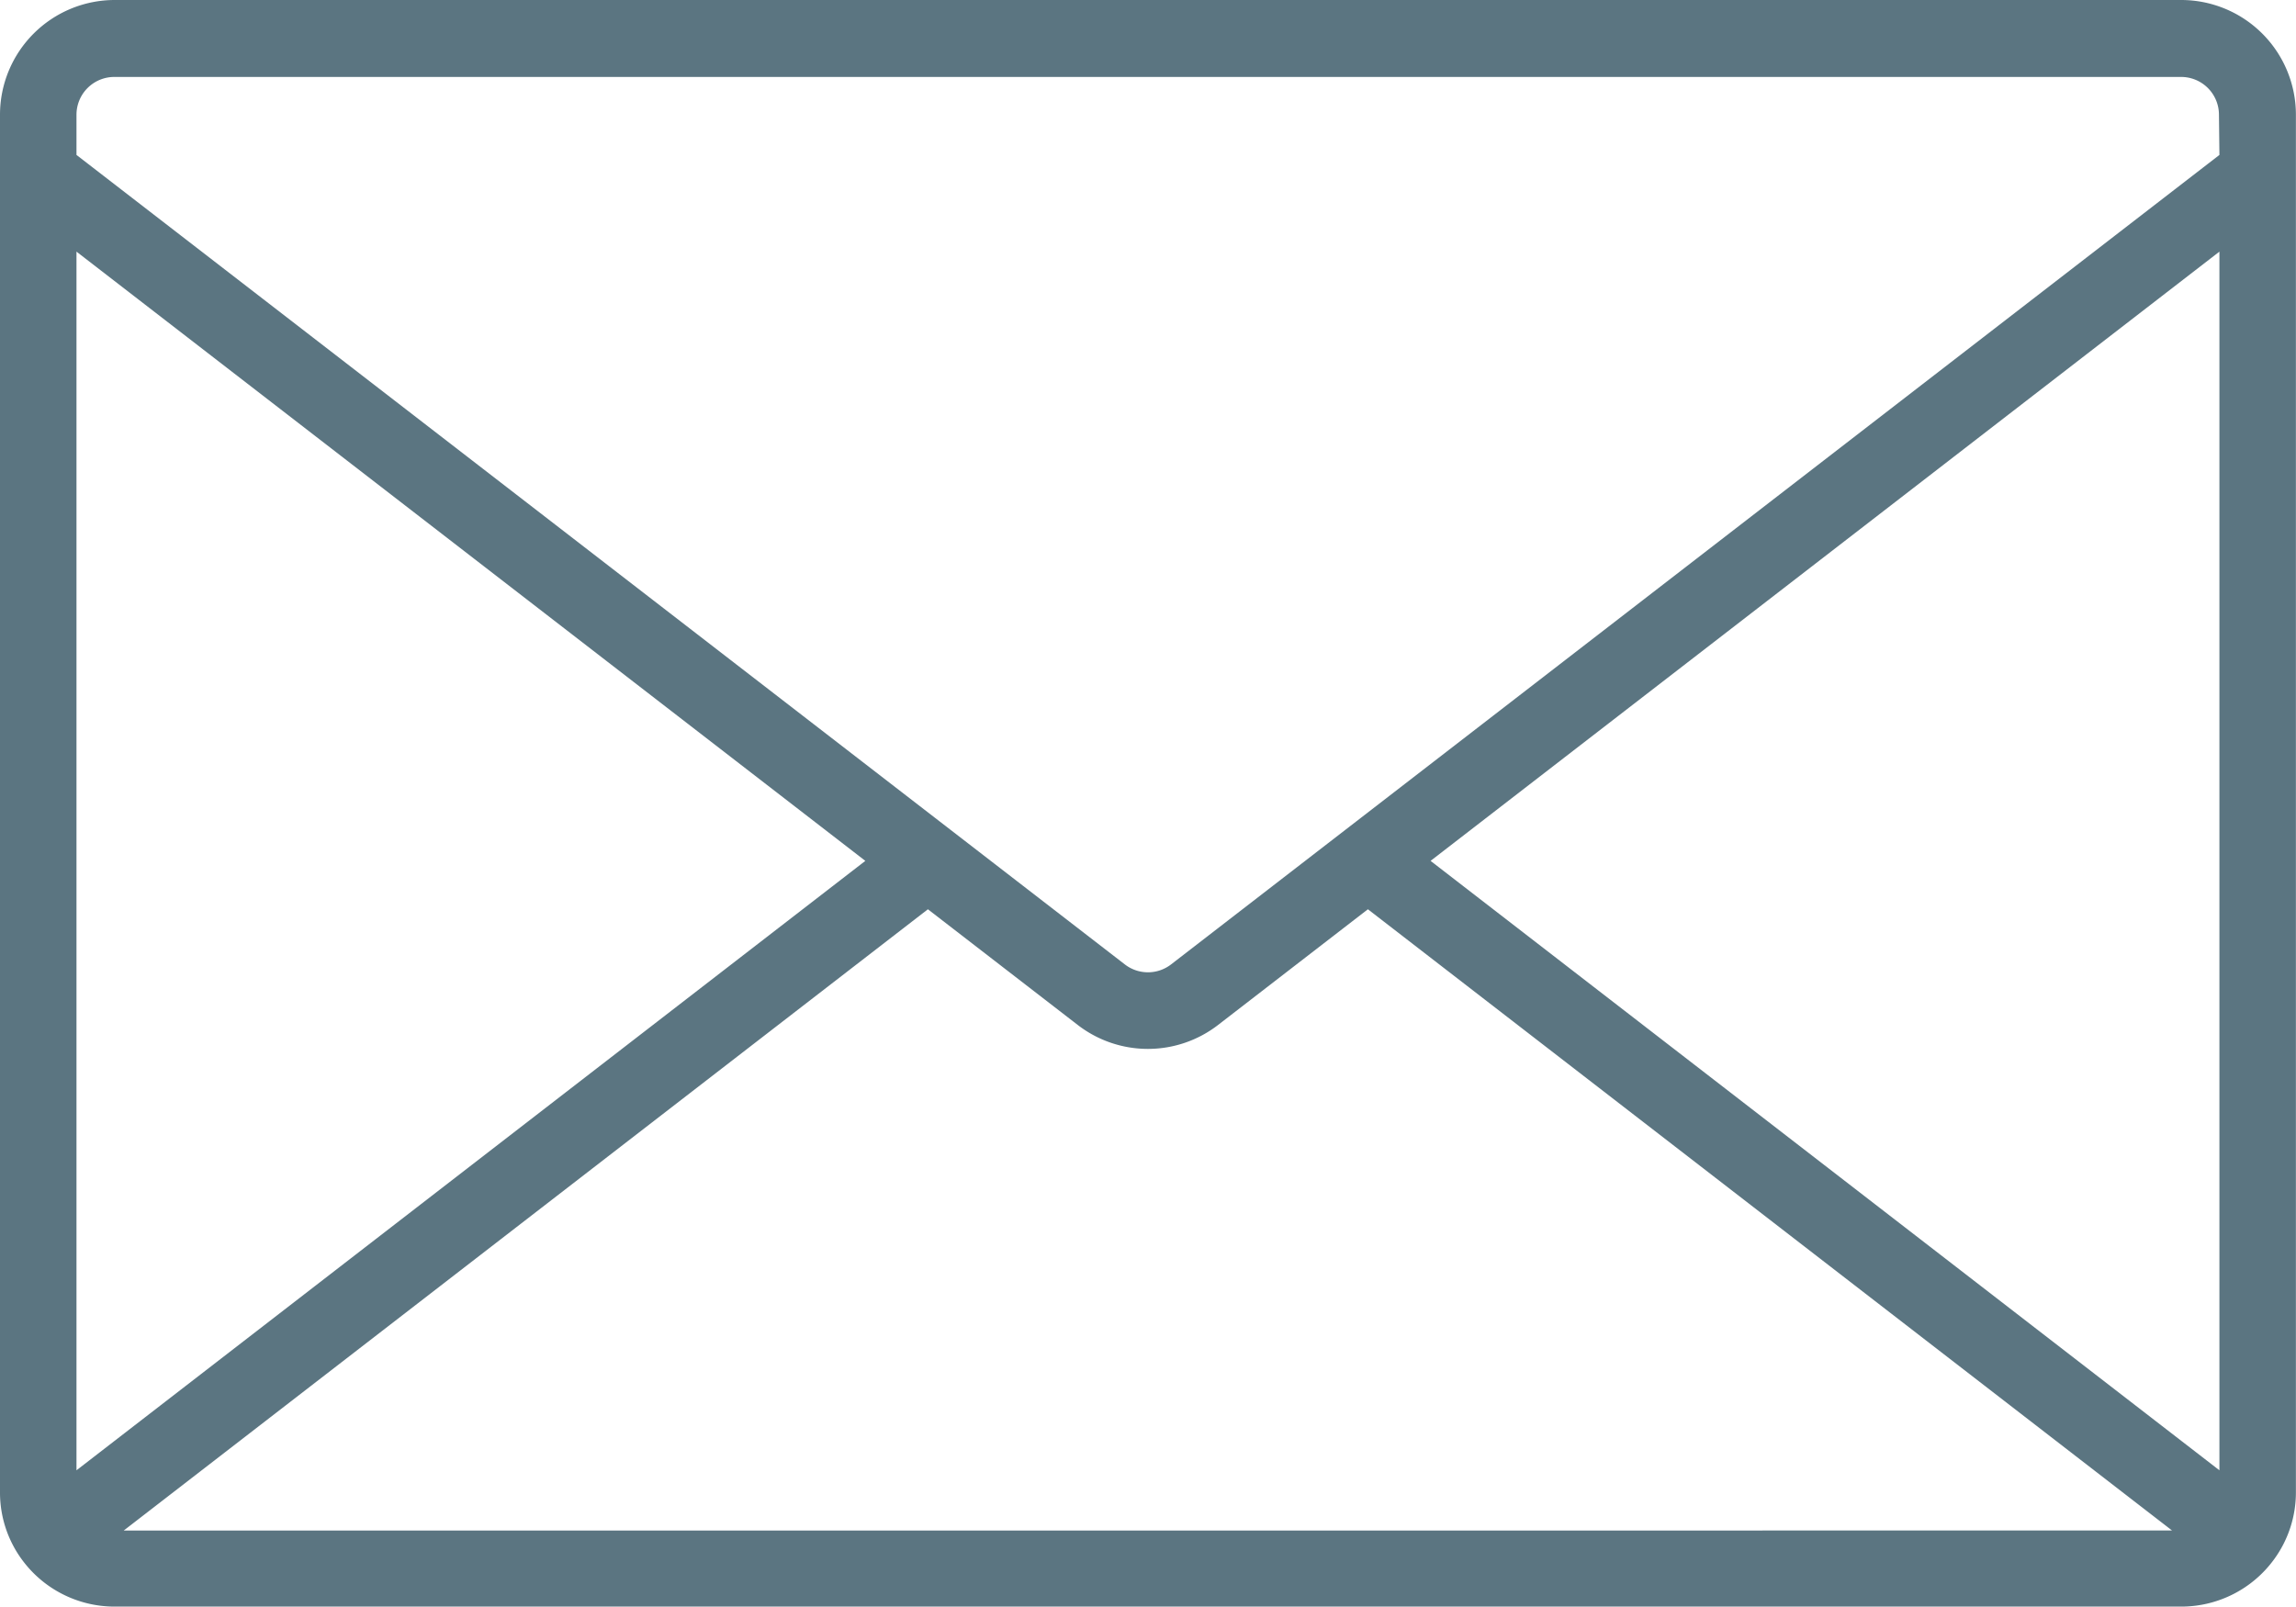
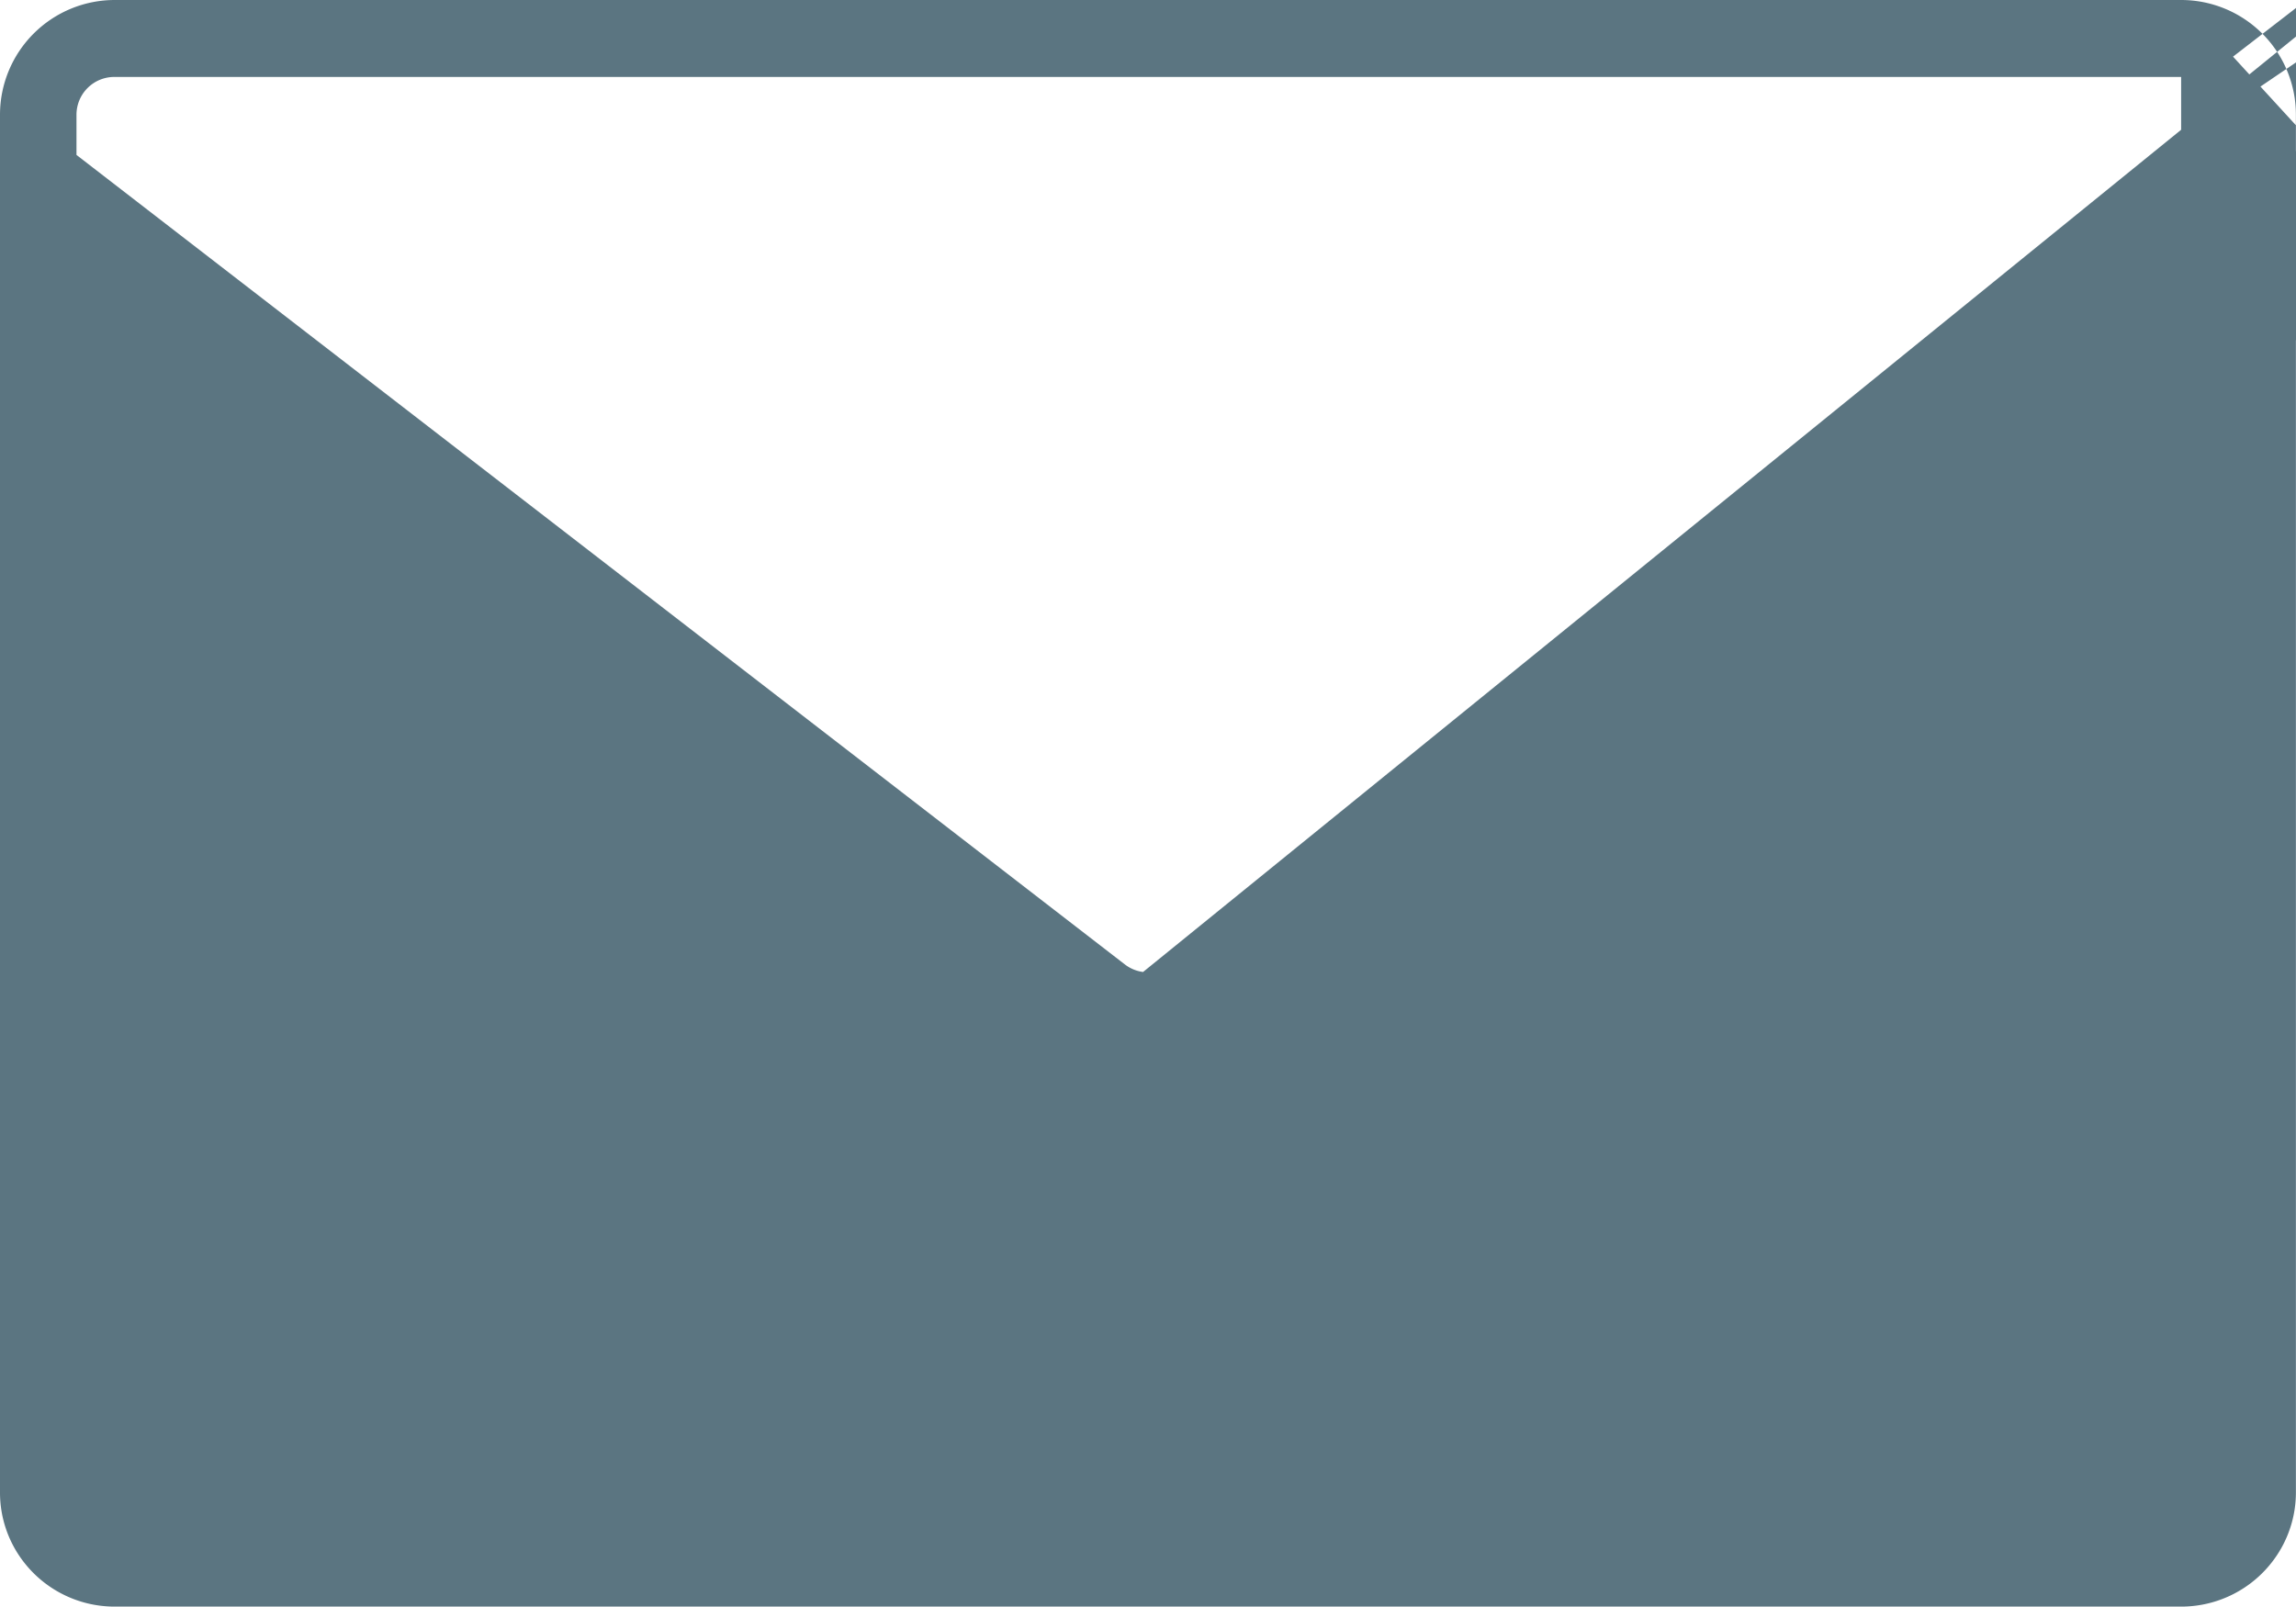
<svg xmlns="http://www.w3.org/2000/svg" width="24.286" height="17" viewBox="0 0 24.286 17">
  <defs>
    <style>.a{fill:#5b7581;}</style>
  </defs>
  <g transform="translate(0)">
-     <path class="a" d="M23.071,72H1.214A1.214,1.214,0,0,0,0,73.214V87.786a1.2,1.2,0,0,0,.23.71,1.214,1.214,0,0,0,.984.5H23.071a1.214,1.214,0,0,0,.983-.5,1.2,1.2,0,0,0,.231-.712V73.214A1.214,1.214,0,0,0,23.071,72ZM.809,87.554V74.662l8.344,6.445Zm.5.637,8.506-6.572L11.4,82.843a1.214,1.214,0,0,0,1.484,0l1.585-1.224,8.506,6.572Zm22.167-.637-8.344-6.447,8.344-6.445Zm0-13.915L12.39,82.2a.4.4,0,0,1-.495,0L.809,73.639v-.425a.4.4,0,0,1,.4-.4H23.071a.4.4,0,0,1,.4.4Z" transform="translate(0 -72)" />
+     <path class="a" d="M23.071,72H1.214A1.214,1.214,0,0,0,0,73.214V87.786a1.2,1.2,0,0,0,.23.71,1.214,1.214,0,0,0,.984.5H23.071a1.214,1.214,0,0,0,.983-.5,1.2,1.2,0,0,0,.231-.712V73.214A1.214,1.214,0,0,0,23.071,72ZV74.662l8.344,6.445Zm.5.637,8.506-6.572L11.4,82.843a1.214,1.214,0,0,0,1.484,0l1.585-1.224,8.506,6.572Zm22.167-.637-8.344-6.447,8.344-6.445Zm0-13.915L12.39,82.2a.4.4,0,0,1-.495,0L.809,73.639v-.425a.4.4,0,0,1,.4-.4H23.071a.4.4,0,0,1,.4.4Z" transform="translate(0 -72)" />
  </g>
</svg>